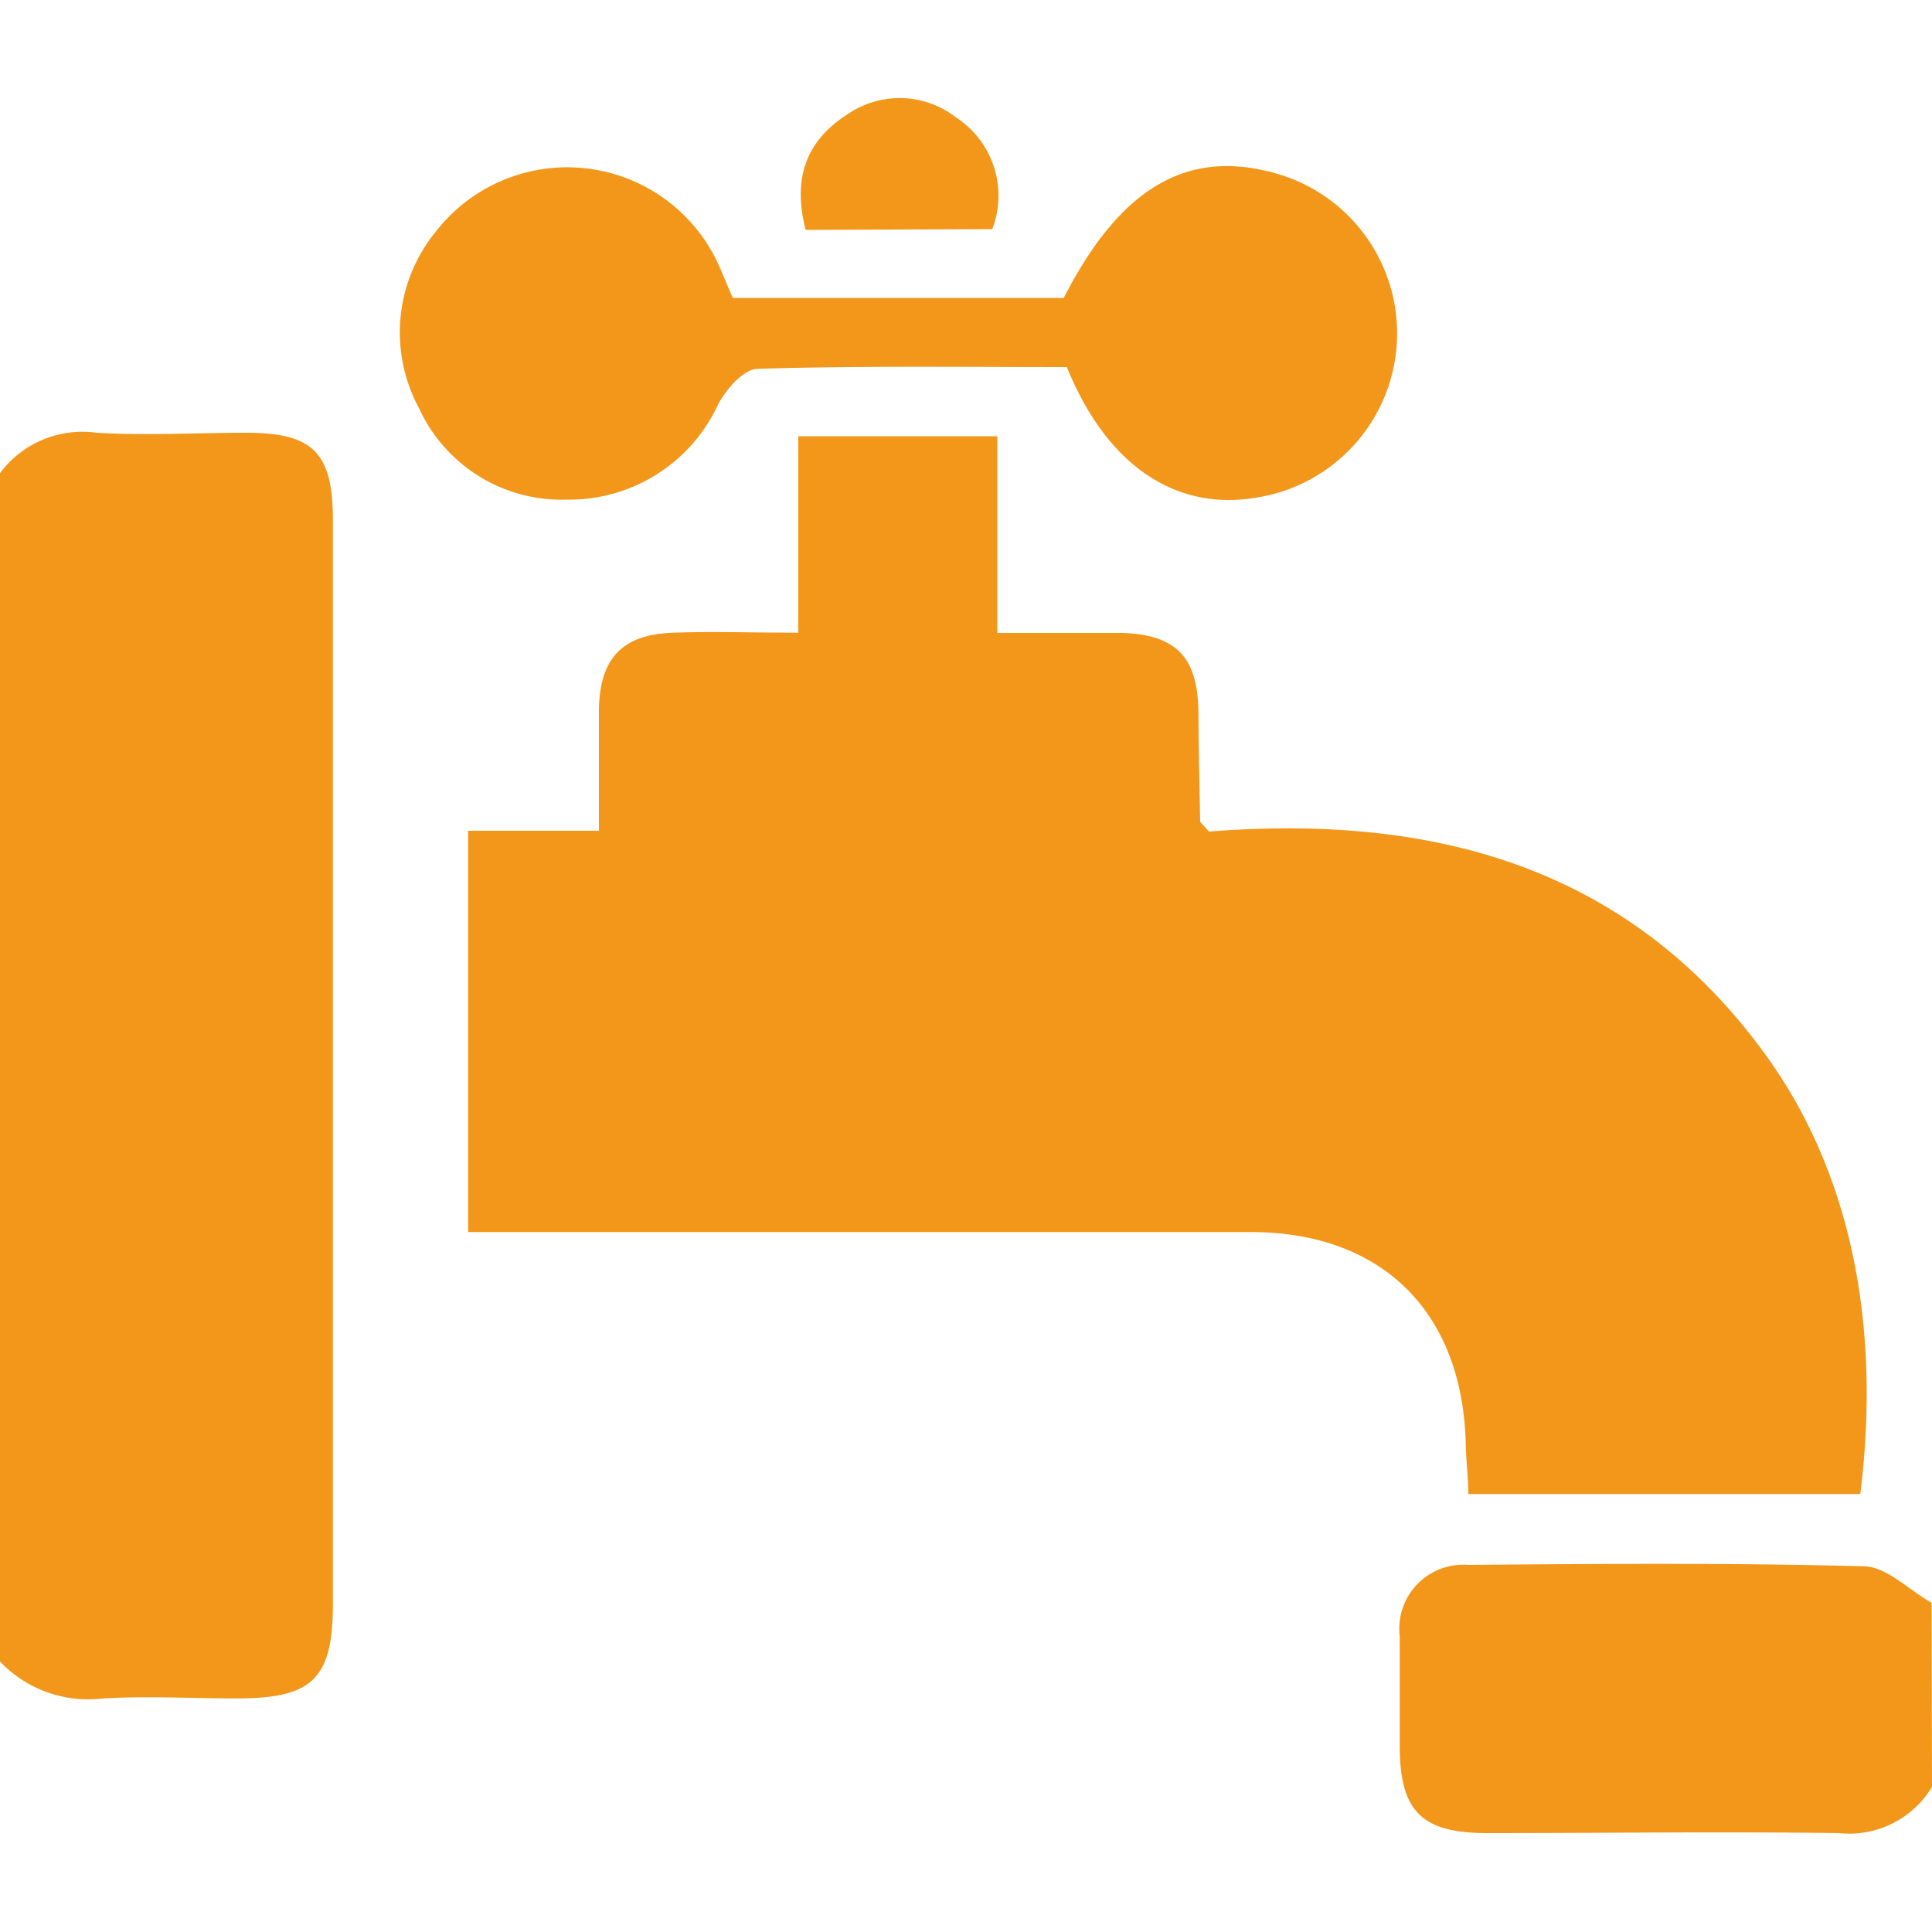
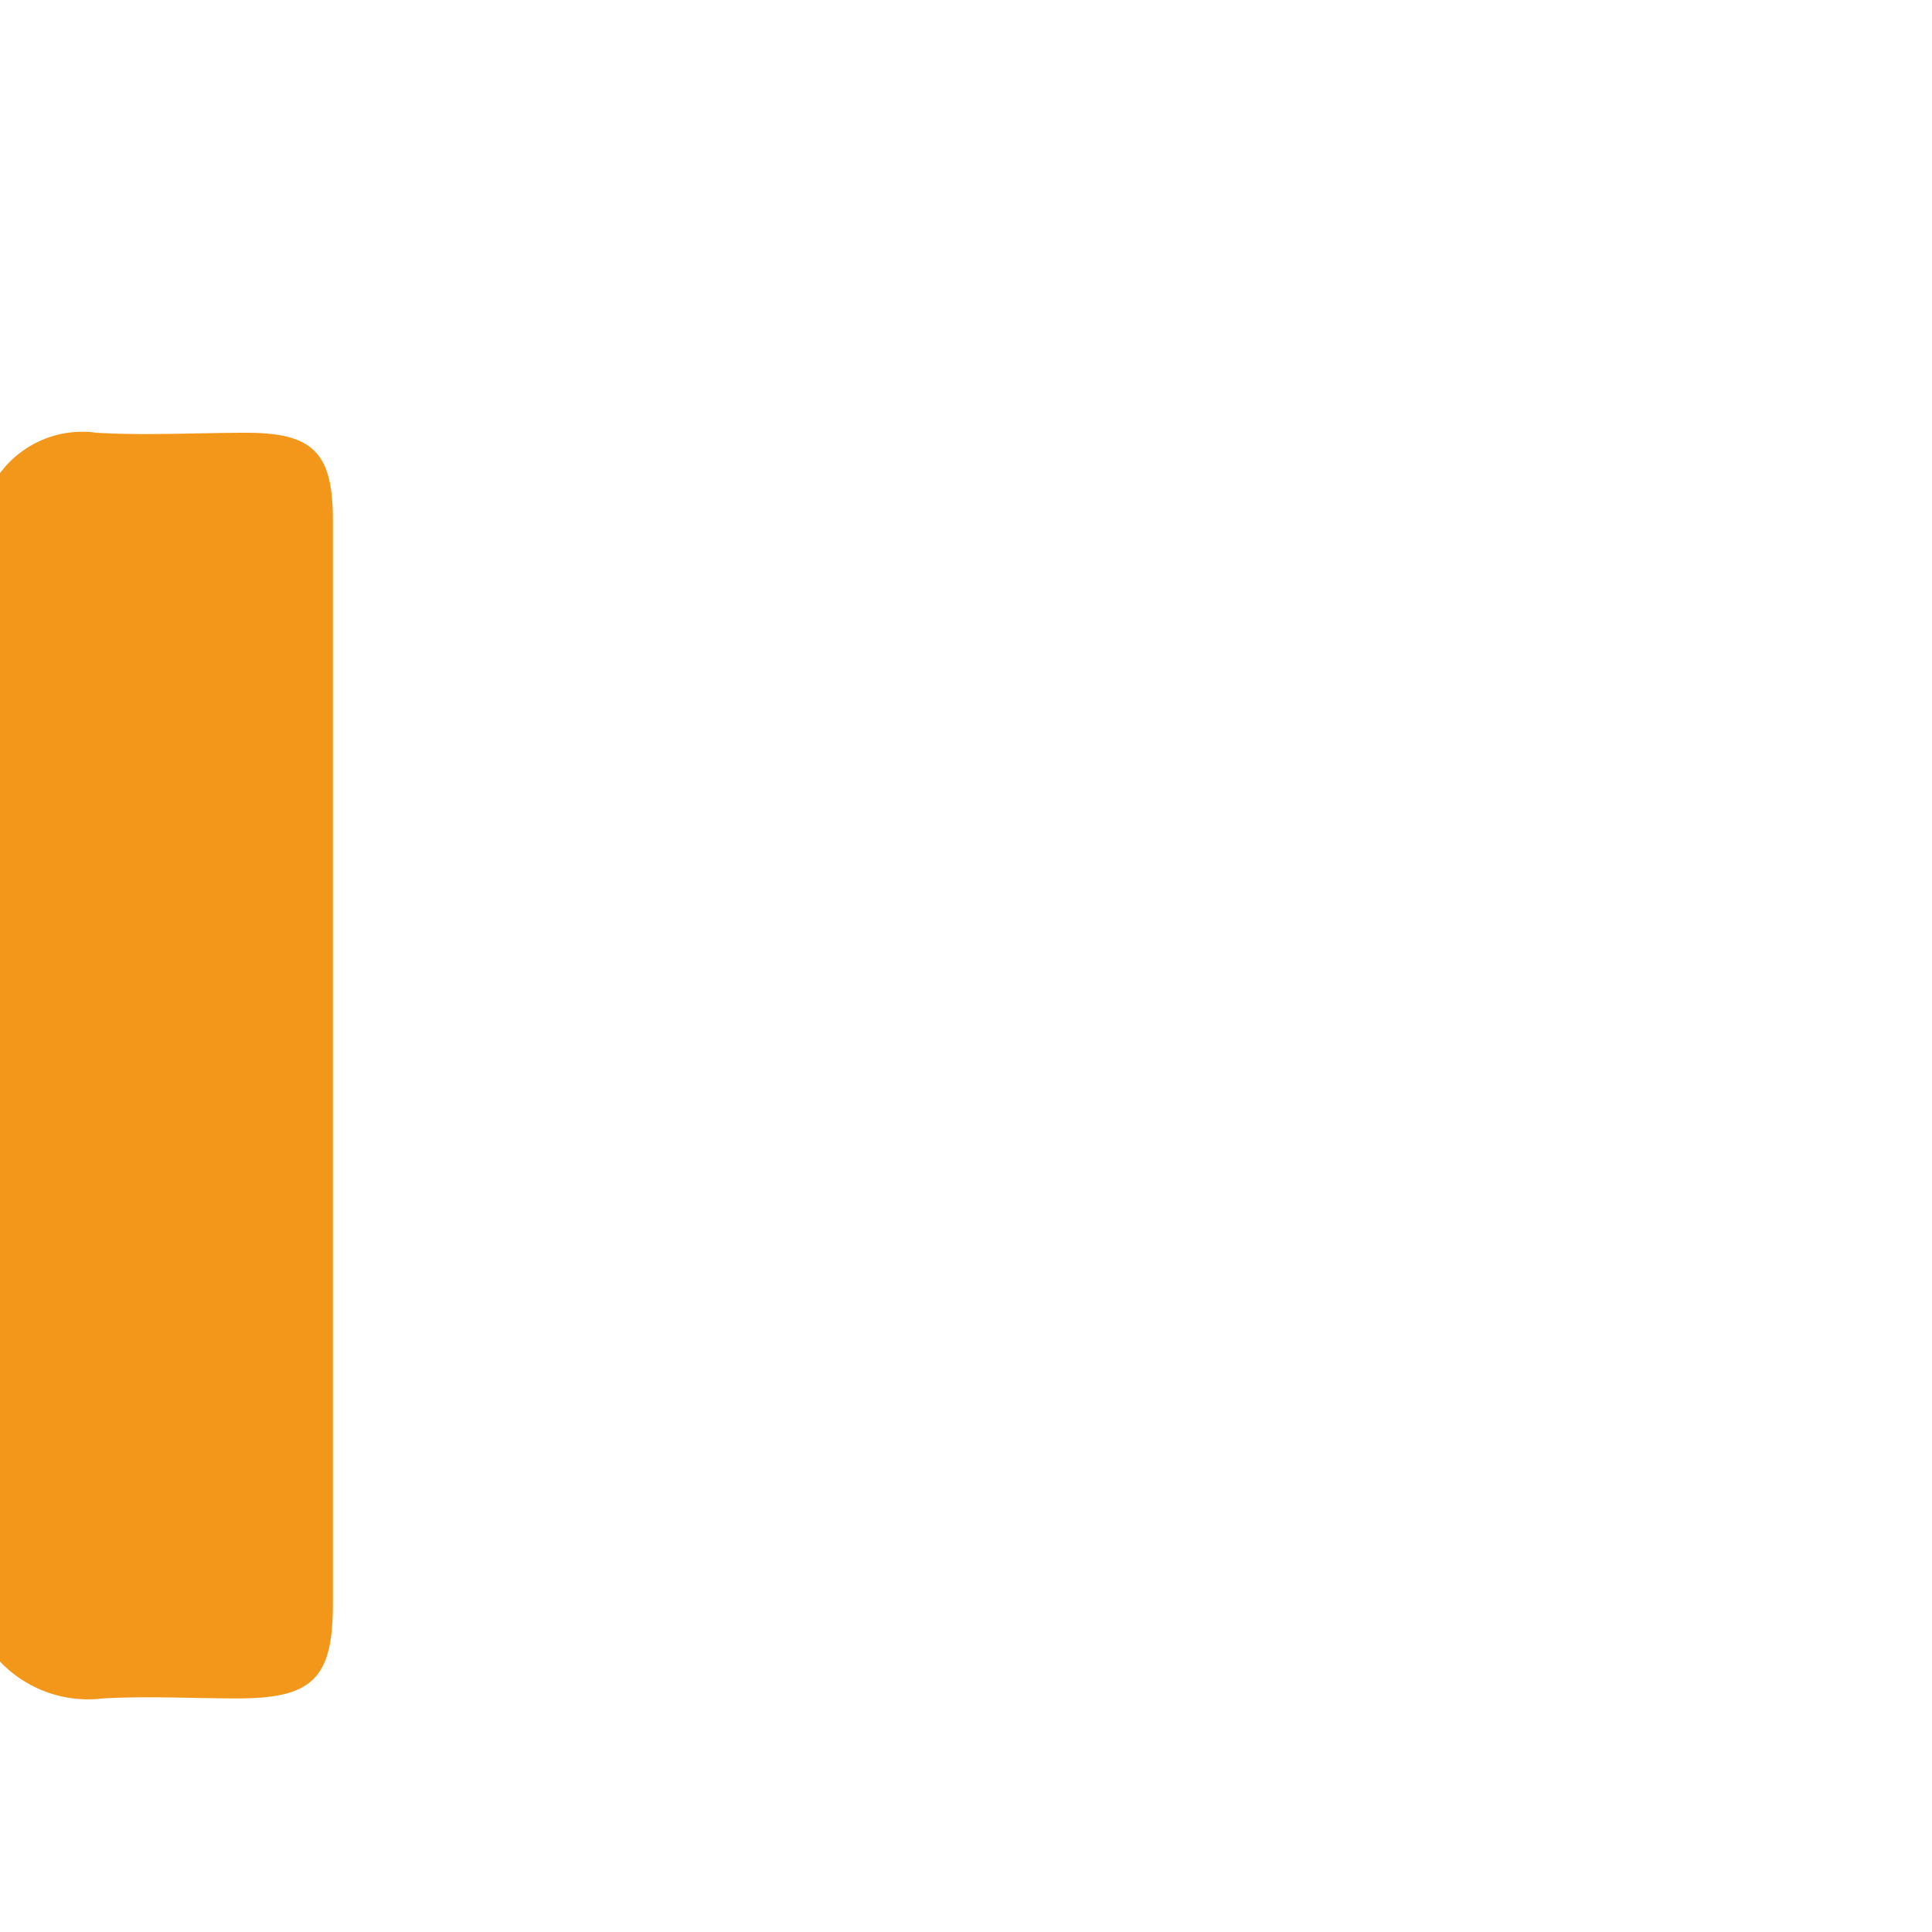
<svg xmlns="http://www.w3.org/2000/svg" id="Layer_1" data-name="Layer 1" viewBox="0 0 100 100">
  <defs>
    <style>.cls-1{fill:#f3971b;}</style>
  </defs>
  <title>Salamanga Icon Creation</title>
  <path class="cls-1" d="M0,24.49A5.31,5.31,0,0,1,5,22.4c2.57.15,5.16,0,7.74,0,3.43,0,4.48,1,4.49,4.46,0,9.91,0,19.81,0,29.72q0,13.23,0,26.46c0,3.84-1.06,4.86-4.9,4.87-2.33,0-4.67-.13-7,0A6.29,6.29,0,0,1,0,86Z" />
-   <path class="cls-1" d="M100,92.49a5,5,0,0,1-4.82,2.39c-6.07-.08-12.13,0-18.2,0-3.4,0-4.51-1.13-4.53-4.45,0-1.92,0-3.83,0-5.74A3.31,3.31,0,0,1,76,81c6.81-.06,13.63-.11,20.44.07,1.2,0,2.36,1.23,3.54,1.89Z" />
-   <path class="cls-1" d="M24.23,43H31c0-2.21,0-4.27,0-6.32.06-2.61,1.21-3.83,3.8-3.93,2.07-.08,4.14,0,6.52,0V22.58H51.62V32.76c2.39,0,4.44,0,6.49,0,2.77.1,3.86,1.26,3.92,4,0,1.92.06,3.83.09,5.75,0,.06.1.12.45.53,11.25-.88,21.58,1.58,28.82,11.56,4.35,6,6,13.85,4.9,22.73H76c0-.86-.11-1.66-.13-2.47-.12-6.87-4.25-11.07-11.1-11.09-12.5,0-25,0-37.5,0H24.23Z" />
-   <path class="cls-1" d="M55.22,19c-5.4,0-10.73-.07-16,.09-.72,0-1.64,1.06-2.05,1.84a8.48,8.48,0,0,1-7.82,4.93,8.11,8.11,0,0,1-7.66-4.73,8.24,8.24,0,0,1,.89-9.17,8.61,8.61,0,0,1,14.3,1.12c.4.72.67,1.5,1.05,2.34H55.06C58,9.67,61.5,7.65,66.12,9A8.6,8.6,0,0,1,65,25.76C60.83,26.46,57.27,24.07,55.22,19Z" />
-   <path class="cls-1" d="M41.7,11.9c-.68-2.65,0-4.61,2.19-6a4.76,4.76,0,0,1,5.61.19,4.83,4.83,0,0,1,1.86,5.77Z" />
</svg>